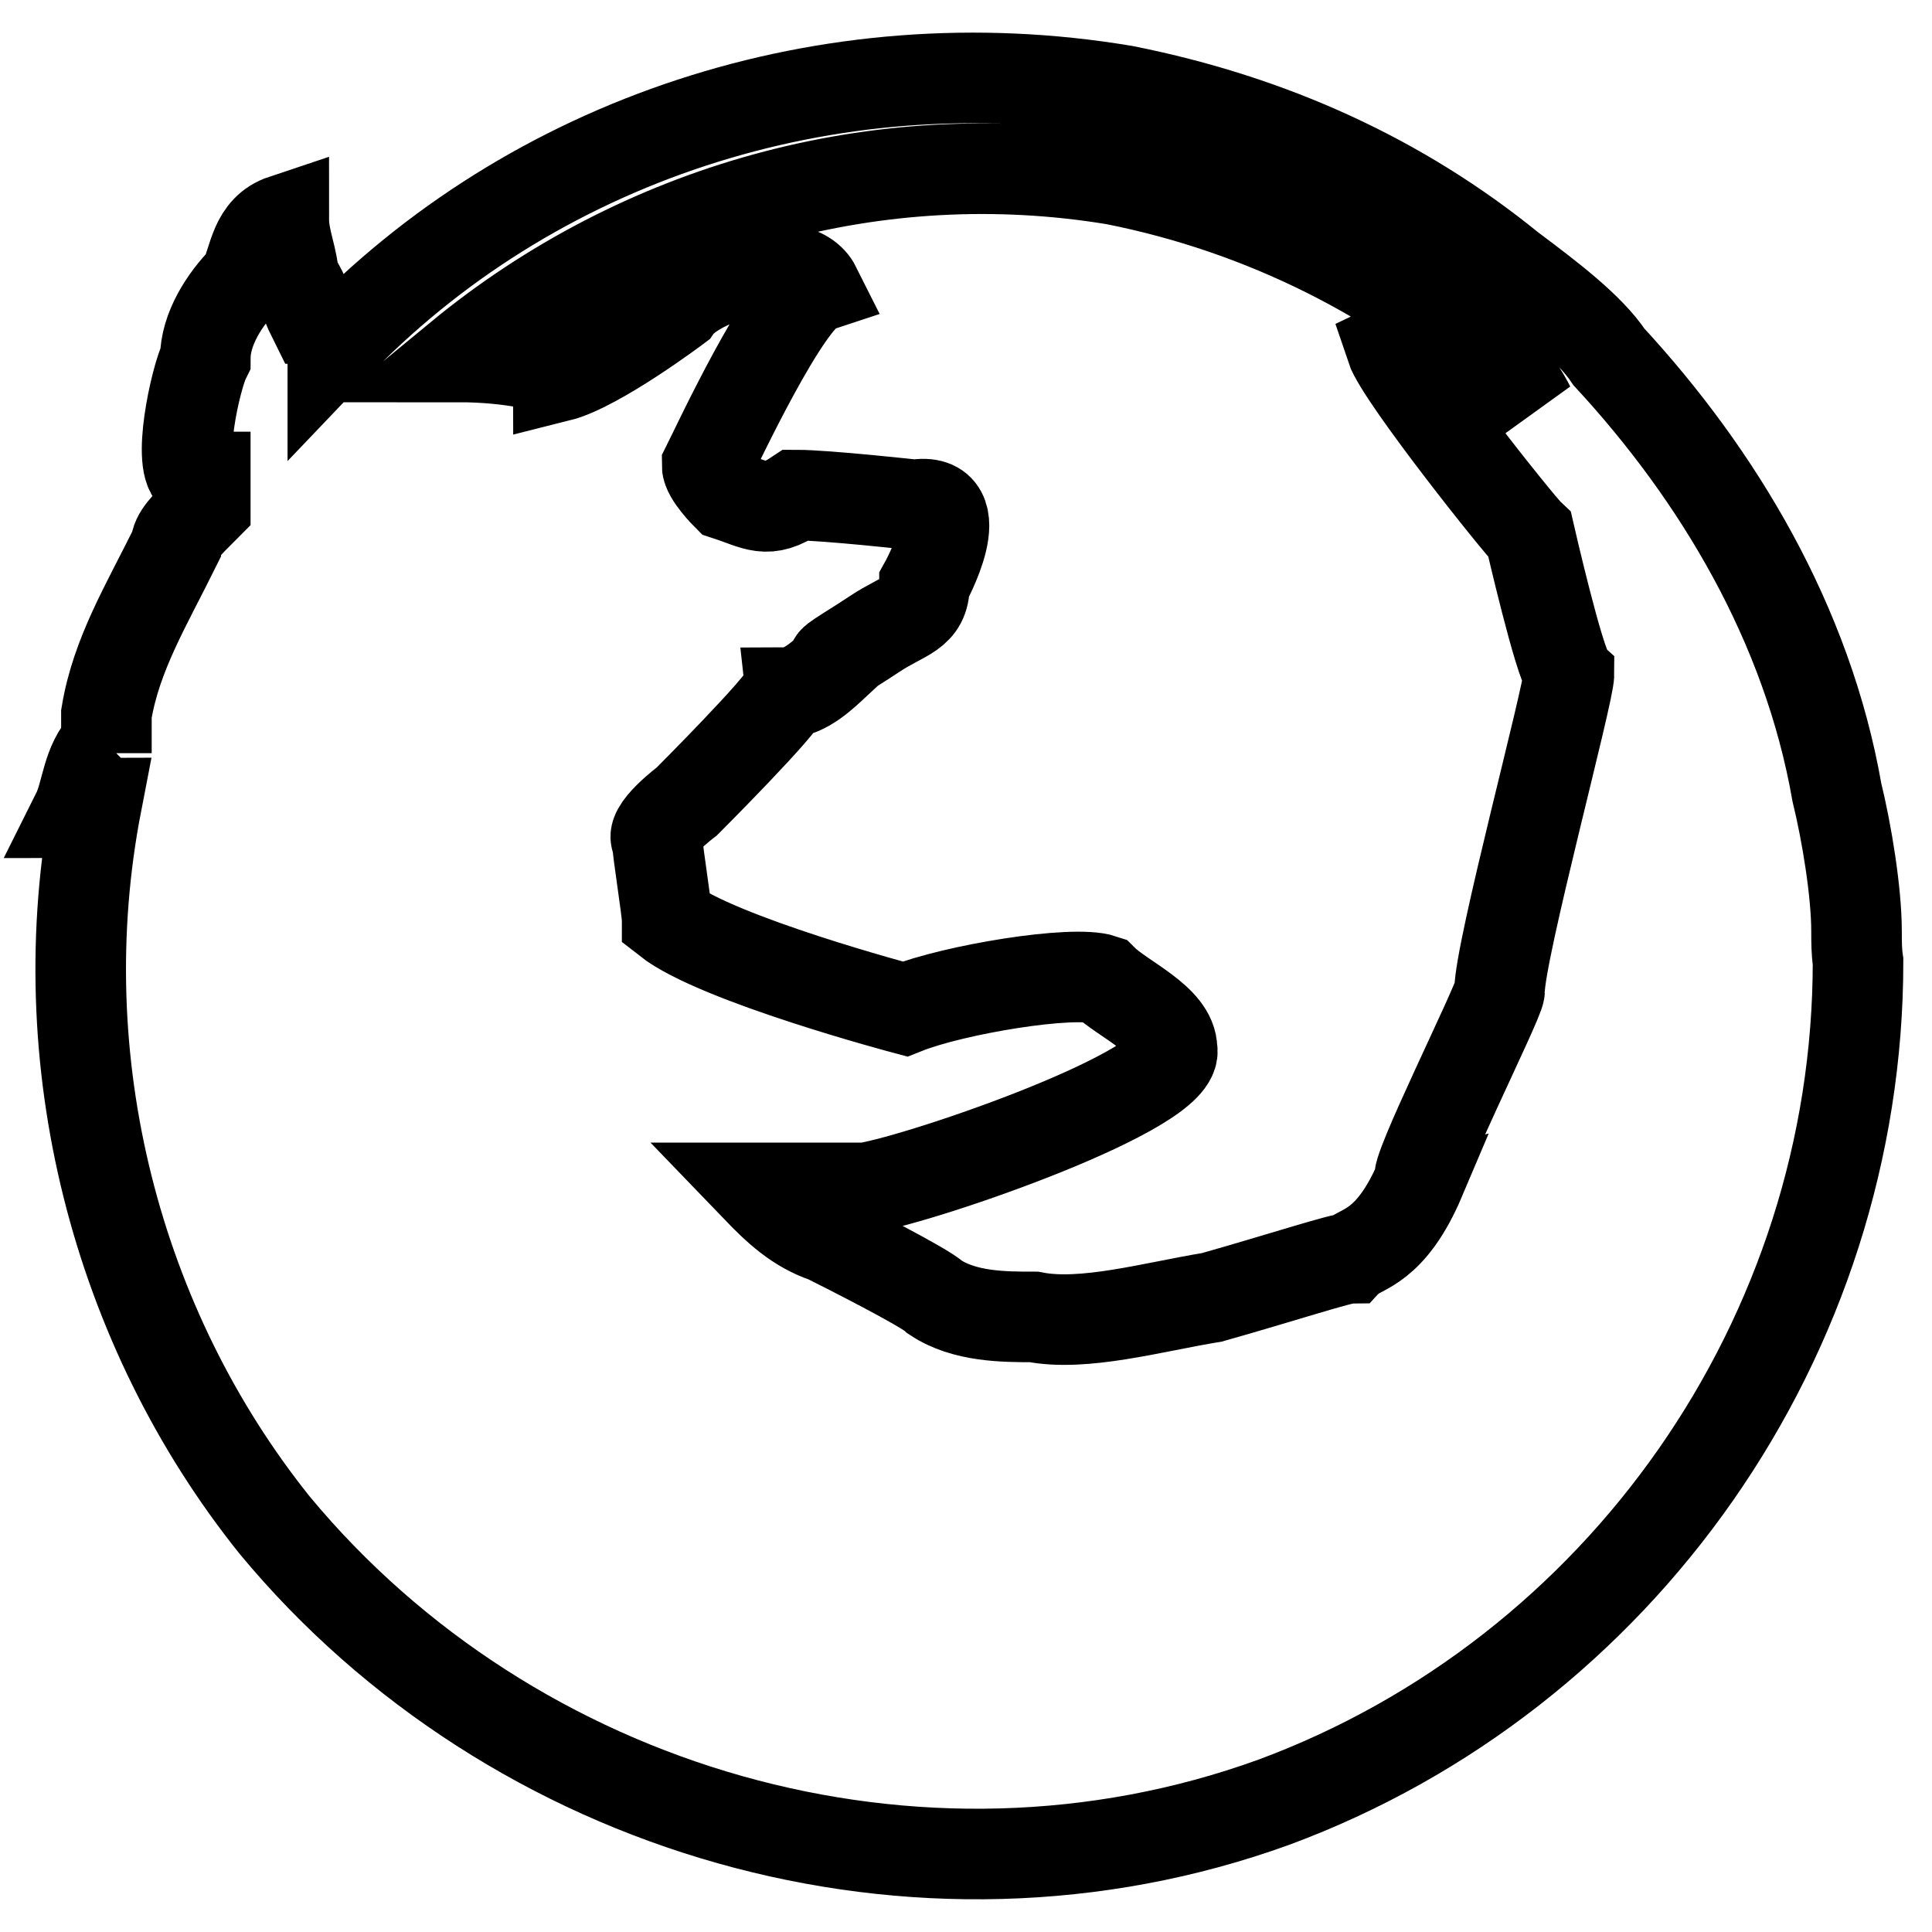
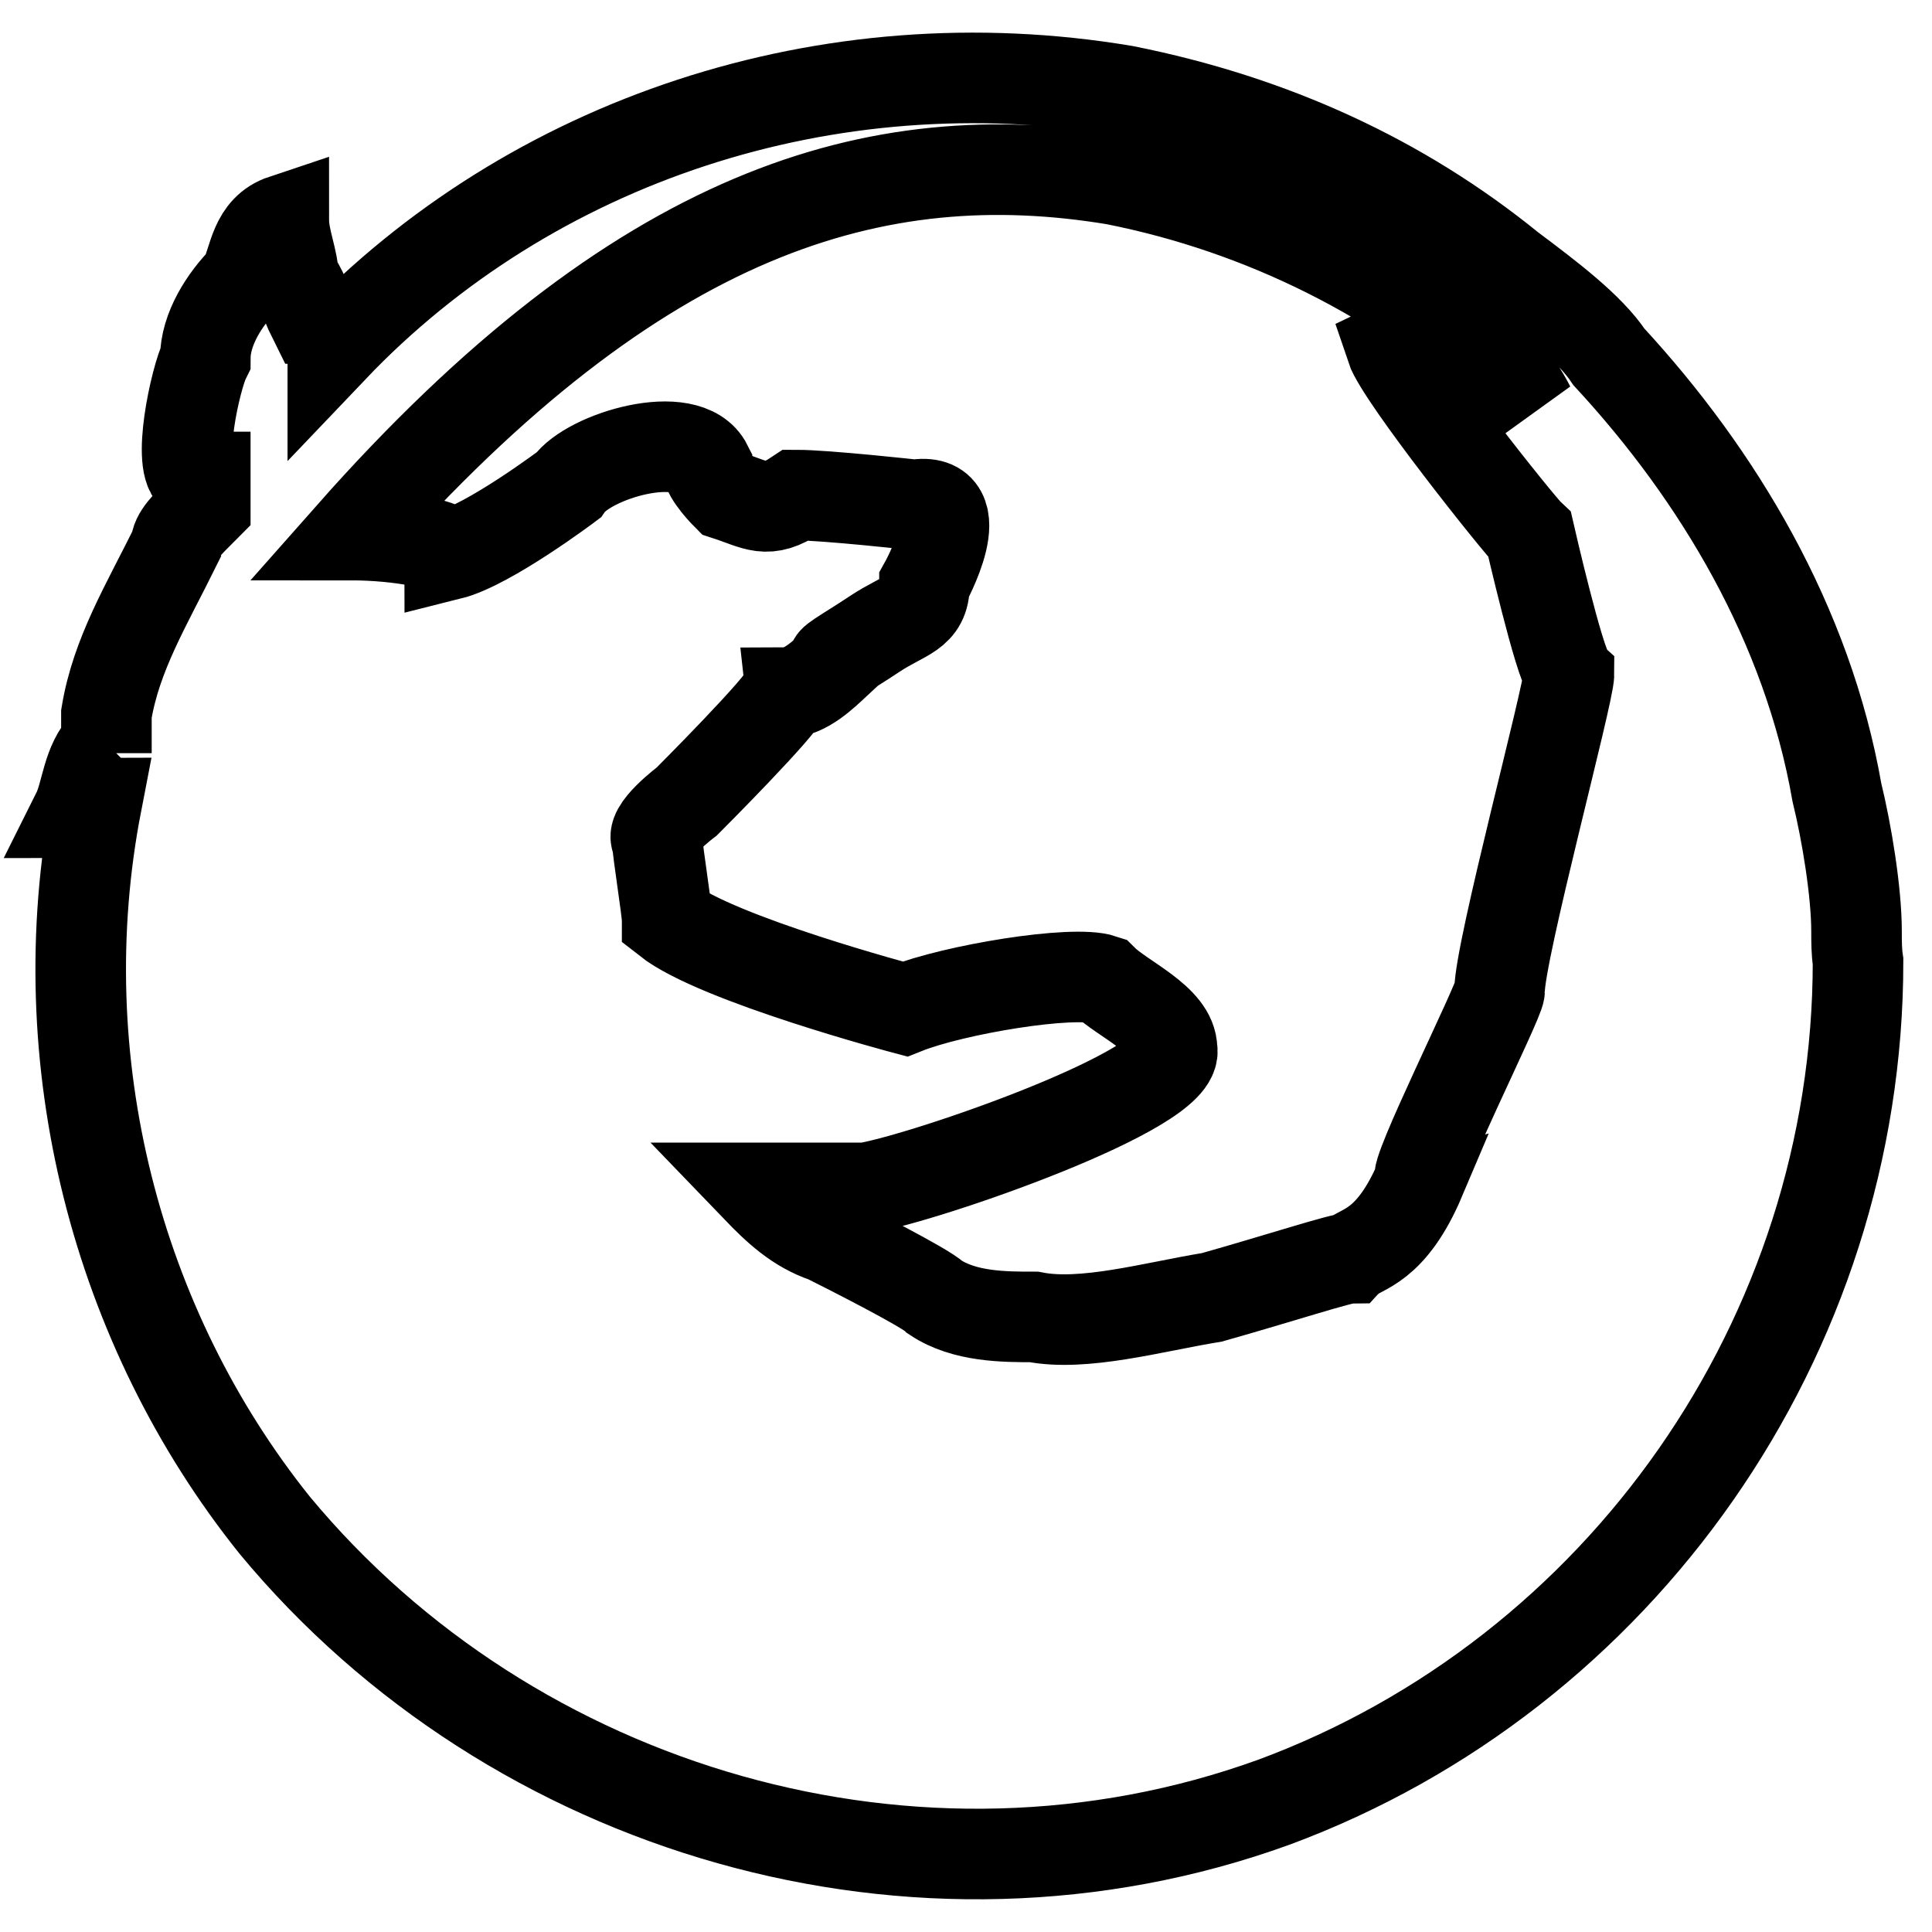
<svg xmlns="http://www.w3.org/2000/svg" version="1.1" x="0px" y="0px" viewBox="0 0 256 256" enable-background="new 0 0 256 256" xml:space="preserve">
  <g>
-     <path stroke-width="12" fill-opacity="0" stroke="#000000" d="M246,123.4c0-5.2-1.3-13.1-2.6-18.4c-3.9-22.3-15.7-42-30.2-57.7c-2.6-3.9-7.9-7.9-13.1-11.8 C185.7,23.8,168.6,15.9,149,12c-39.3-6.6-78.7,6.6-104.9,34.1v-1.3c-1.3-2.6-1.3-2.6-2.6-2.6l0,0c-1.3-2.6-1.3-3.9-2.6-5.2l0,0 c0-2.6-1.3-5.2-1.3-7.9c-3.9,1.3-3.9,5.2-5.2,7.9l0,0c-2.6,2.6-5.2,6.6-5.2,10.5l0,0c-1.3,2.6-3.9,14.4-1.3,15.7c0,0,0,0,1.3,0 c0,1.3,0,2.6,0,3.9c-2.6,2.6-3.9,3.9-3.9,5.2c-3.9,7.9-7.9,14.4-9.2,22.3c0,2.6,0,3.9,0,5.2l0,0v-1.3c-2.6,2.6-2.6,6.6-3.9,9.2 c1.3,0,1.3-1.3,2.6-1.3c-6.6,34.1,2.6,69.5,23.6,95.7c31.5,38,85.2,53.8,132.4,36.7c45.9-17,77.4-61.6,77.4-111.4 C246,126.1,246,124.8,246,123.4 M147.7,23.8c19.7,3.9,38,13.1,52.4,26.2c1.3,1.3,2.6,3.9,2.6,3.9c-3.9-3.9-13.1-10.5-18.4-7.9 c1.3,3.9,17,23.6,18.4,24.9c0,0,3.9,17,5.2,18.4l0,0l0,0c0,2.6-9.2,36.7-9.2,42c0,1.3-11.8,24.9-10.5,24.9 c-3.9,9.2-7.9,9.2-9.2,10.5c-1.3,0-9.2,2.6-18.4,5.2c-7.9,1.3-17,3.9-23.6,2.6c-3.9,0-9.2,0-13.1-2.6c-1.3-1.3-11.8-6.6-14.4-7.9 c-3.9-1.3-6.6-3.9-9.2-6.6c3.9,0,11.8,0,14.4,0c7.9-1.3,42-13.1,40.6-18.4c0-3.9-6.6-6.6-9.2-9.2c-3.9-1.3-19.7,1.3-26.2,3.9 c0,0-24.9-6.6-31.5-11.8c0-1.3-1.3-9.2-1.3-10.5c-1.3-1.3,3.9-5.2,3.9-5.2s13.1-13.1,13.1-14.4c2.6,0,5.2-2.6,6.6-3.9 c-1.3,0,1.3-1.3,5.2-3.9l0,0c3.9-2.6,6.6-2.6,6.6-6.6c0,0,6.6-11.8-1.3-10.5c0,0-11.8-1.3-15.7-1.3c-3.9,2.6-5.2,1.3-9.2,0 c0,0-2.6-2.6-2.6-3.9c1.3-2.6,10.5-22.3,14.4-23.6c-2.6-5.2-15.7-1.3-18.4,2.6c0,0-10.5,7.9-15.7,9.2l0,0c0-1.3-6.6-2.6-13.1-2.6 C84.7,27.7,116.2,18.6,147.7,23.8z" />
+     <path stroke-width="12" fill-opacity="0" stroke="#000000" d="M246,123.4c0-5.2-1.3-13.1-2.6-18.4c-3.9-22.3-15.7-42-30.2-57.7c-2.6-3.9-7.9-7.9-13.1-11.8 C185.7,23.8,168.6,15.9,149,12c-39.3-6.6-78.7,6.6-104.9,34.1v-1.3c-1.3-2.6-1.3-2.6-2.6-2.6l0,0c-1.3-2.6-1.3-3.9-2.6-5.2l0,0 c0-2.6-1.3-5.2-1.3-7.9c-3.9,1.3-3.9,5.2-5.2,7.9l0,0c-2.6,2.6-5.2,6.6-5.2,10.5l0,0c-1.3,2.6-3.9,14.4-1.3,15.7c0,0,0,0,1.3,0 c0,1.3,0,2.6,0,3.9c-2.6,2.6-3.9,3.9-3.9,5.2c-3.9,7.9-7.9,14.4-9.2,22.3c0,2.6,0,3.9,0,5.2l0,0v-1.3c-2.6,2.6-2.6,6.6-3.9,9.2 c1.3,0,1.3-1.3,2.6-1.3c-6.6,34.1,2.6,69.5,23.6,95.7c31.5,38,85.2,53.8,132.4,36.7c45.9-17,77.4-61.6,77.4-111.4 C246,126.1,246,124.8,246,123.4 M147.7,23.8c19.7,3.9,38,13.1,52.4,26.2c1.3,1.3,2.6,3.9,2.6,3.9c-3.9-3.9-13.1-10.5-18.4-7.9 c1.3,3.9,17,23.6,18.4,24.9c0,0,3.9,17,5.2,18.4l0,0l0,0c0,2.6-9.2,36.7-9.2,42c0,1.3-11.8,24.9-10.5,24.9 c-3.9,9.2-7.9,9.2-9.2,10.5c-1.3,0-9.2,2.6-18.4,5.2c-7.9,1.3-17,3.9-23.6,2.6c-3.9,0-9.2,0-13.1-2.6c-1.3-1.3-11.8-6.6-14.4-7.9 c-3.9-1.3-6.6-3.9-9.2-6.6c3.9,0,11.8,0,14.4,0c7.9-1.3,42-13.1,40.6-18.4c0-3.9-6.6-6.6-9.2-9.2c-3.9-1.3-19.7,1.3-26.2,3.9 c0,0-24.9-6.6-31.5-11.8c0-1.3-1.3-9.2-1.3-10.5c-1.3-1.3,3.9-5.2,3.9-5.2s13.1-13.1,13.1-14.4c2.6,0,5.2-2.6,6.6-3.9 c-1.3,0,1.3-1.3,5.2-3.9l0,0c3.9-2.6,6.6-2.6,6.6-6.6c0,0,6.6-11.8-1.3-10.5c0,0-11.8-1.3-15.7-1.3c-3.9,2.6-5.2,1.3-9.2,0 c0,0-2.6-2.6-2.6-3.9c-2.6-5.2-15.7-1.3-18.4,2.6c0,0-10.5,7.9-15.7,9.2l0,0c0-1.3-6.6-2.6-13.1-2.6 C84.7,27.7,116.2,18.6,147.7,23.8z" />
  </g>
</svg>